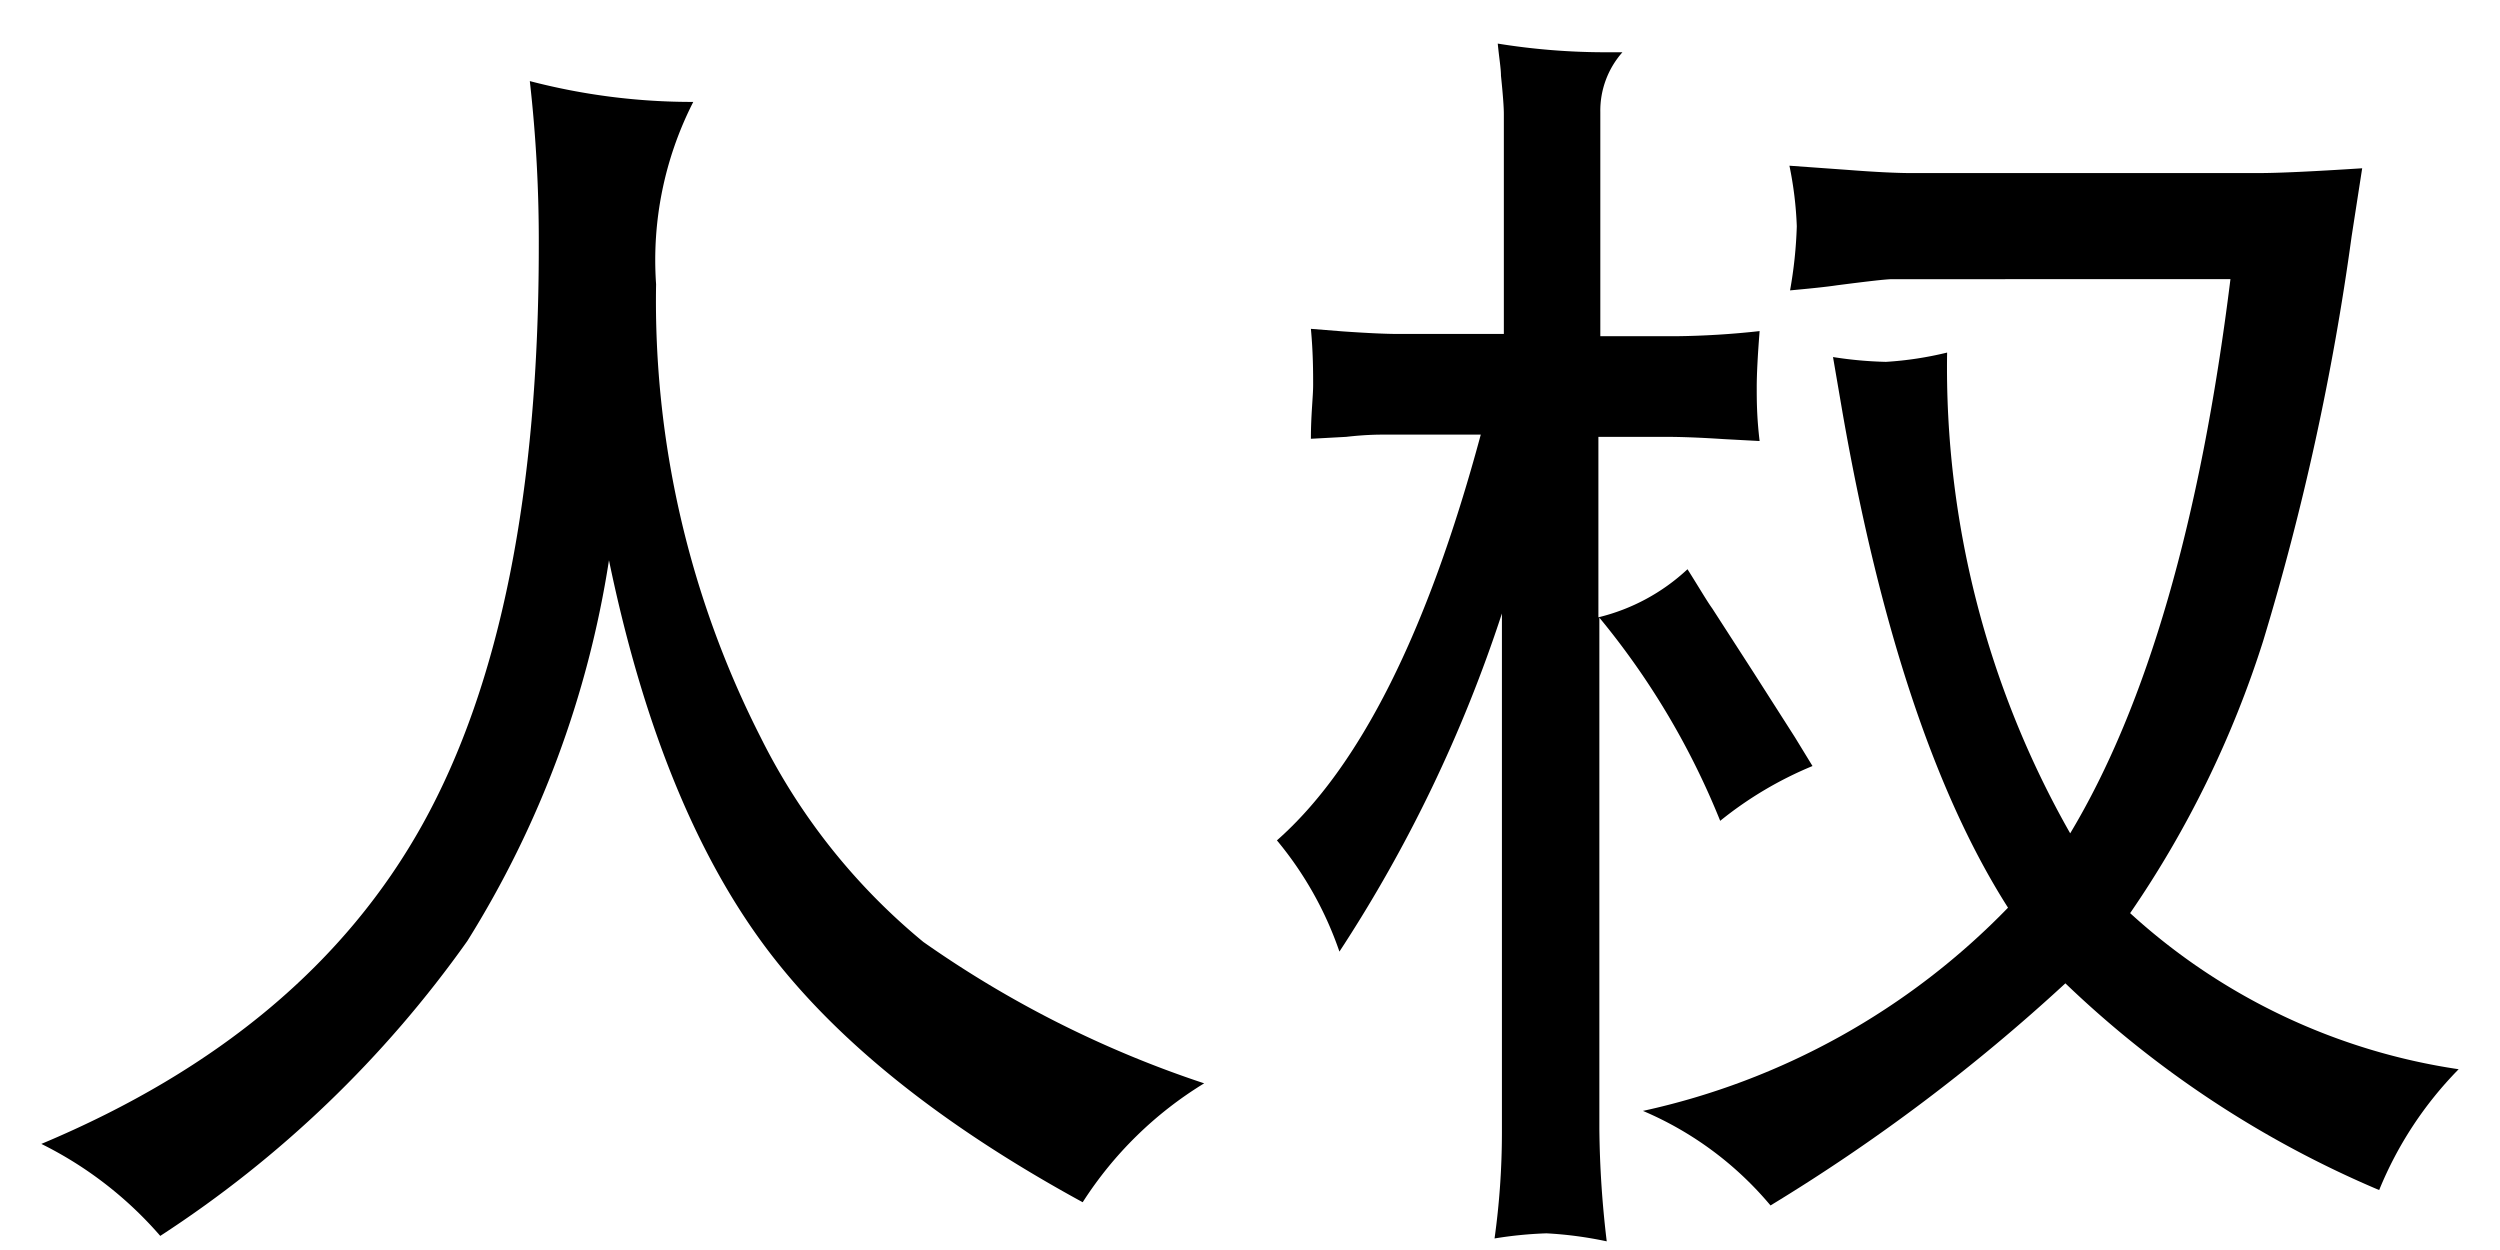
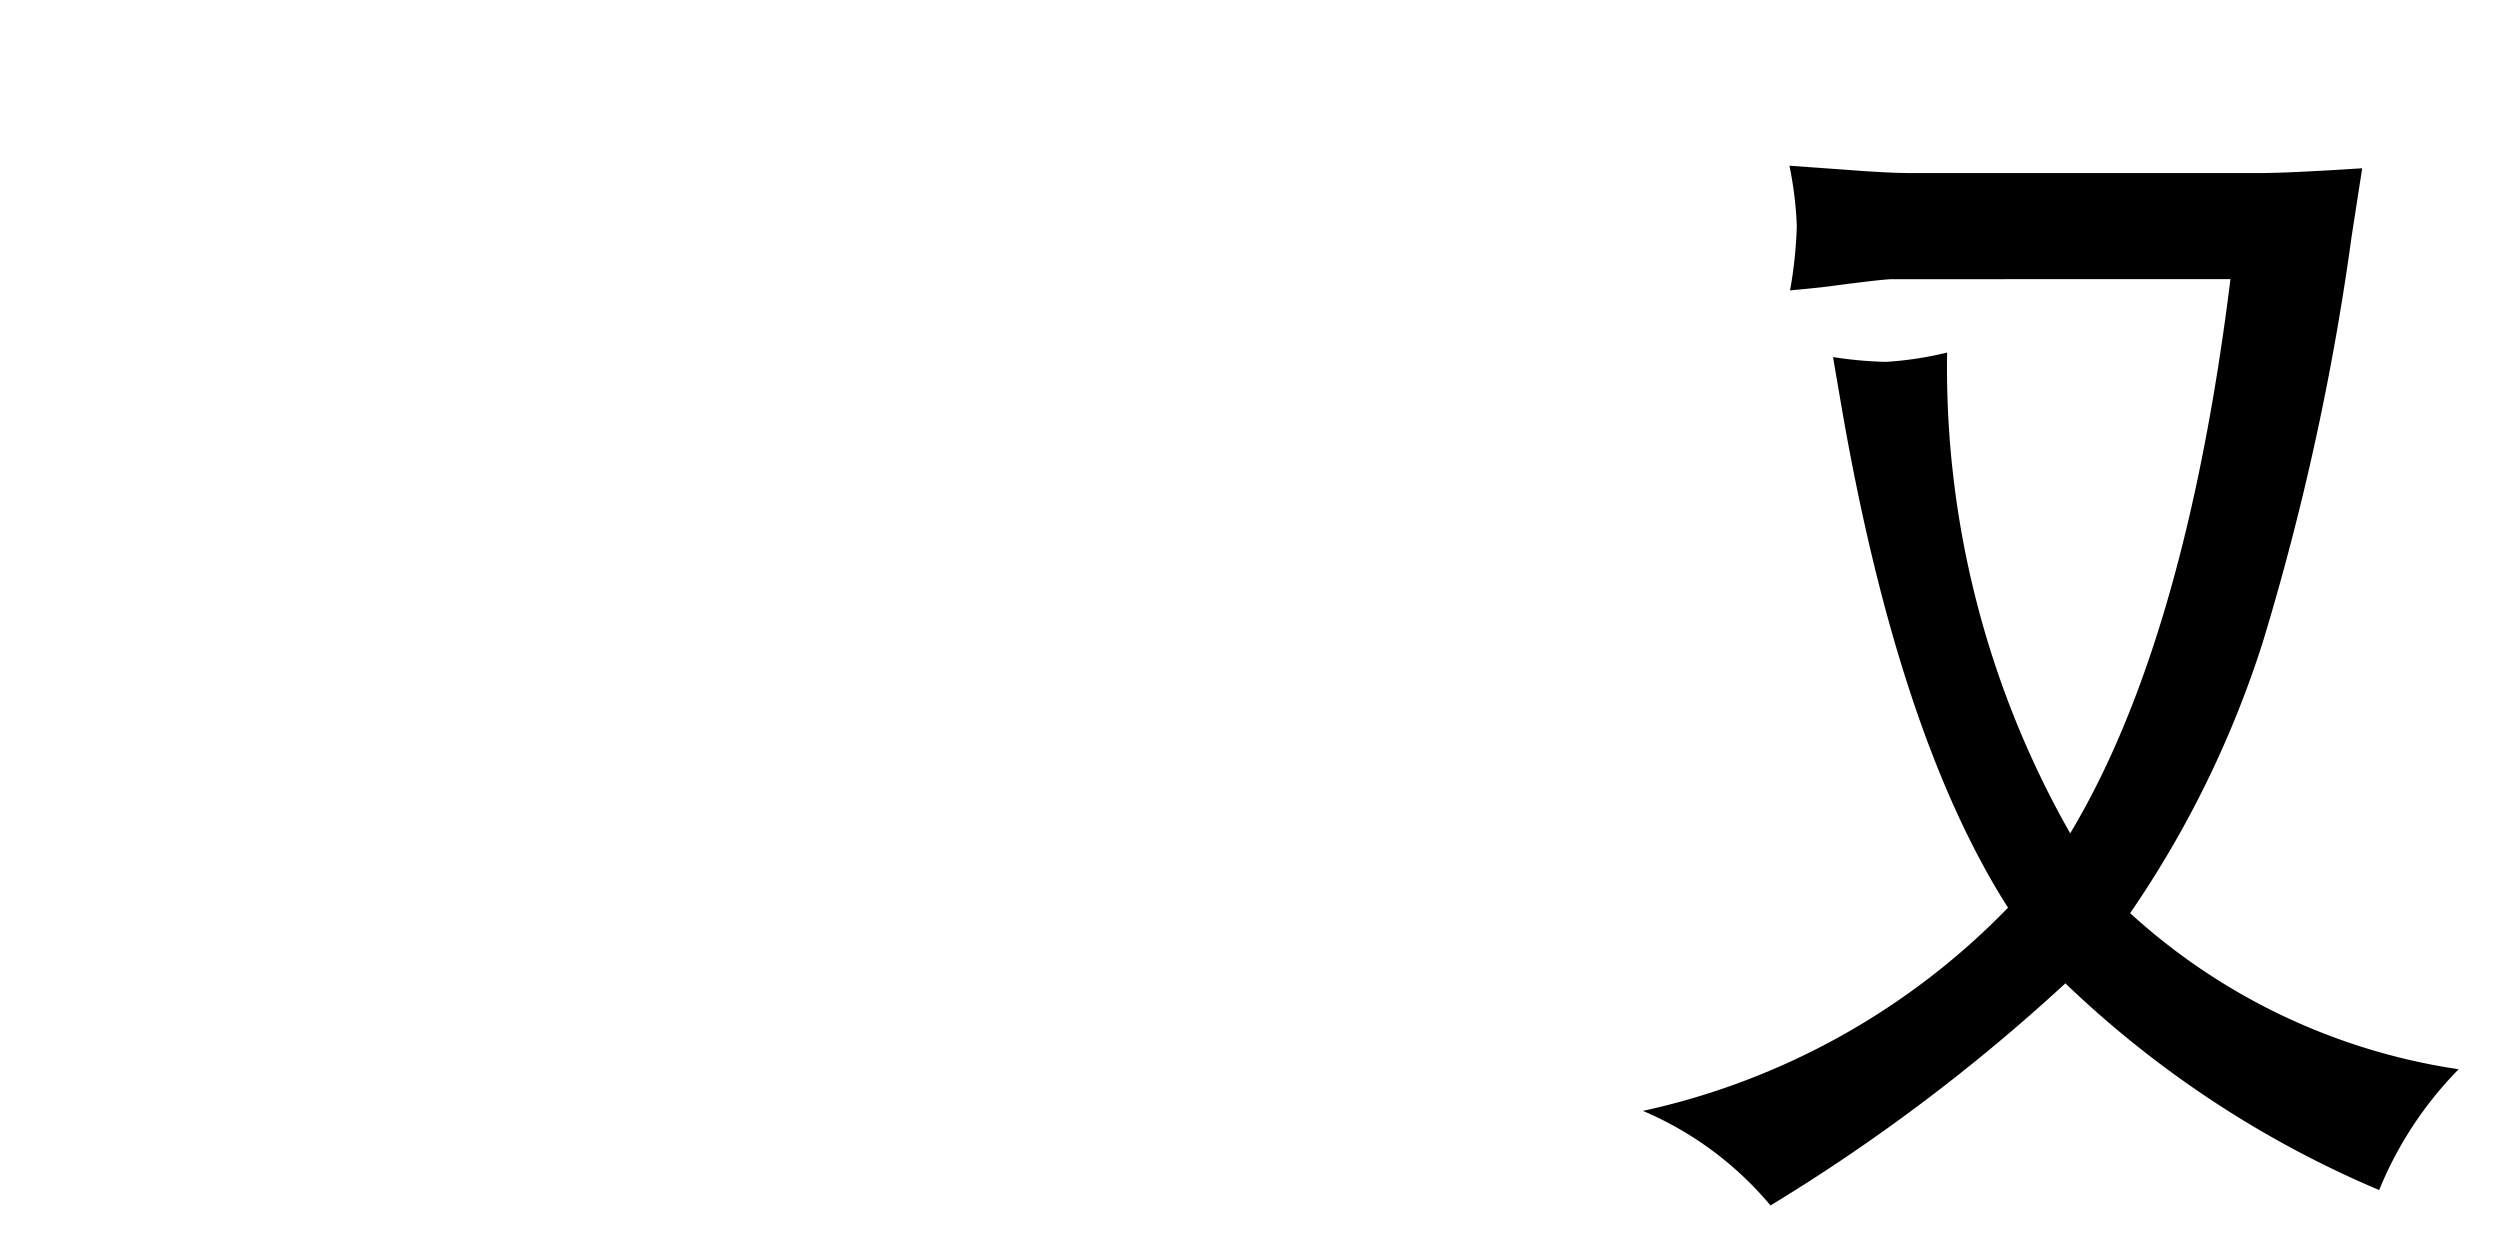
<svg xmlns="http://www.w3.org/2000/svg" width="1.08in" height="0.54in" viewBox="0 0 78 39">
  <title>Artboard 222</title>
-   <path d="M1.29,35.69q8.3-3.48,11.91-10t3.61-18a44.26,44.26,0,0,0-.28-5.16,20,20,0,0,0,5.1.65,10.85,10.85,0,0,0-1.16,5.69A30,30,0,0,0,23.73,23a19.53,19.53,0,0,0,5.08,6.39,33.55,33.55,0,0,0,8.76,4.41,11.8,11.8,0,0,0-3.79,3.71q-6.78-3.7-10-8.1T19,17.48a31.47,31.47,0,0,1-4.42,11.88A35.3,35.3,0,0,1,5,38.56,11.89,11.89,0,0,0,1.29,35.69Z" />
-   <path d="M39.84,26.22q3.87-3.41,6.36-12.66h-3c-.19,0-.59,0-1.2.07l-1.1.06c0-.75.07-1.31.07-1.68s0-1-.07-1.75l1,.08c.72.05,1.31.08,1.75.08h3.27V3.56q0-.33-.09-1.2c0-.23-.06-.57-.1-1a21.06,21.06,0,0,0,3.22.27l.67,0a2.75,2.75,0,0,0-.69,1.86v7h2.36a26,26,0,0,0,2.61-.16c-.06.76-.09,1.35-.09,1.75s0,.93.09,1.68l-1.12-.06c-.76-.05-1.35-.07-1.77-.07H49.87v5.63a6.22,6.22,0,0,0,2.78-1.5c.36.57.61,1,.77,1.22l1.29,2L56,23l.55.9a11.66,11.66,0,0,0-2.88,1.71,24.05,24.05,0,0,0-3.77-6.34V35.23a31.58,31.58,0,0,0,.23,3.5,12,12,0,0,0-1.88-.25,12.53,12.53,0,0,0-1.62.16,24,24,0,0,0,.23-3.3V19.14a44.47,44.47,0,0,1-5.07,10.55A11,11,0,0,0,39.84,26.22Z" />
  <path d="M51.26,34.66a22.56,22.56,0,0,0,11.39-6.34Q59.26,23,57.49,12.89l-.3-1.75a12.26,12.26,0,0,0,1.65.15A10.77,10.77,0,0,0,60.75,11a29.38,29.38,0,0,0,3.84,15q3.6-6,5-17.29H59.05c-.21,0-.79.07-1.73.19-.33.05-.82.1-1.47.16a13.61,13.61,0,0,0,.21-2,11.31,11.31,0,0,0-.23-1.89l1.81.13c.89.07,1.57.1,2,.1H70.46q.93,0,3.24-.15l-.33,2.13A81.42,81.42,0,0,1,70.61,20a32.1,32.1,0,0,1-4.15,8.49,19.4,19.4,0,0,0,10.25,4.87,11.64,11.64,0,0,0-2.48,3.77,32.31,32.31,0,0,1-9.79-6.45,57.84,57.84,0,0,1-9.2,6.93A10.58,10.58,0,0,0,51.26,34.66Z" />
</svg>